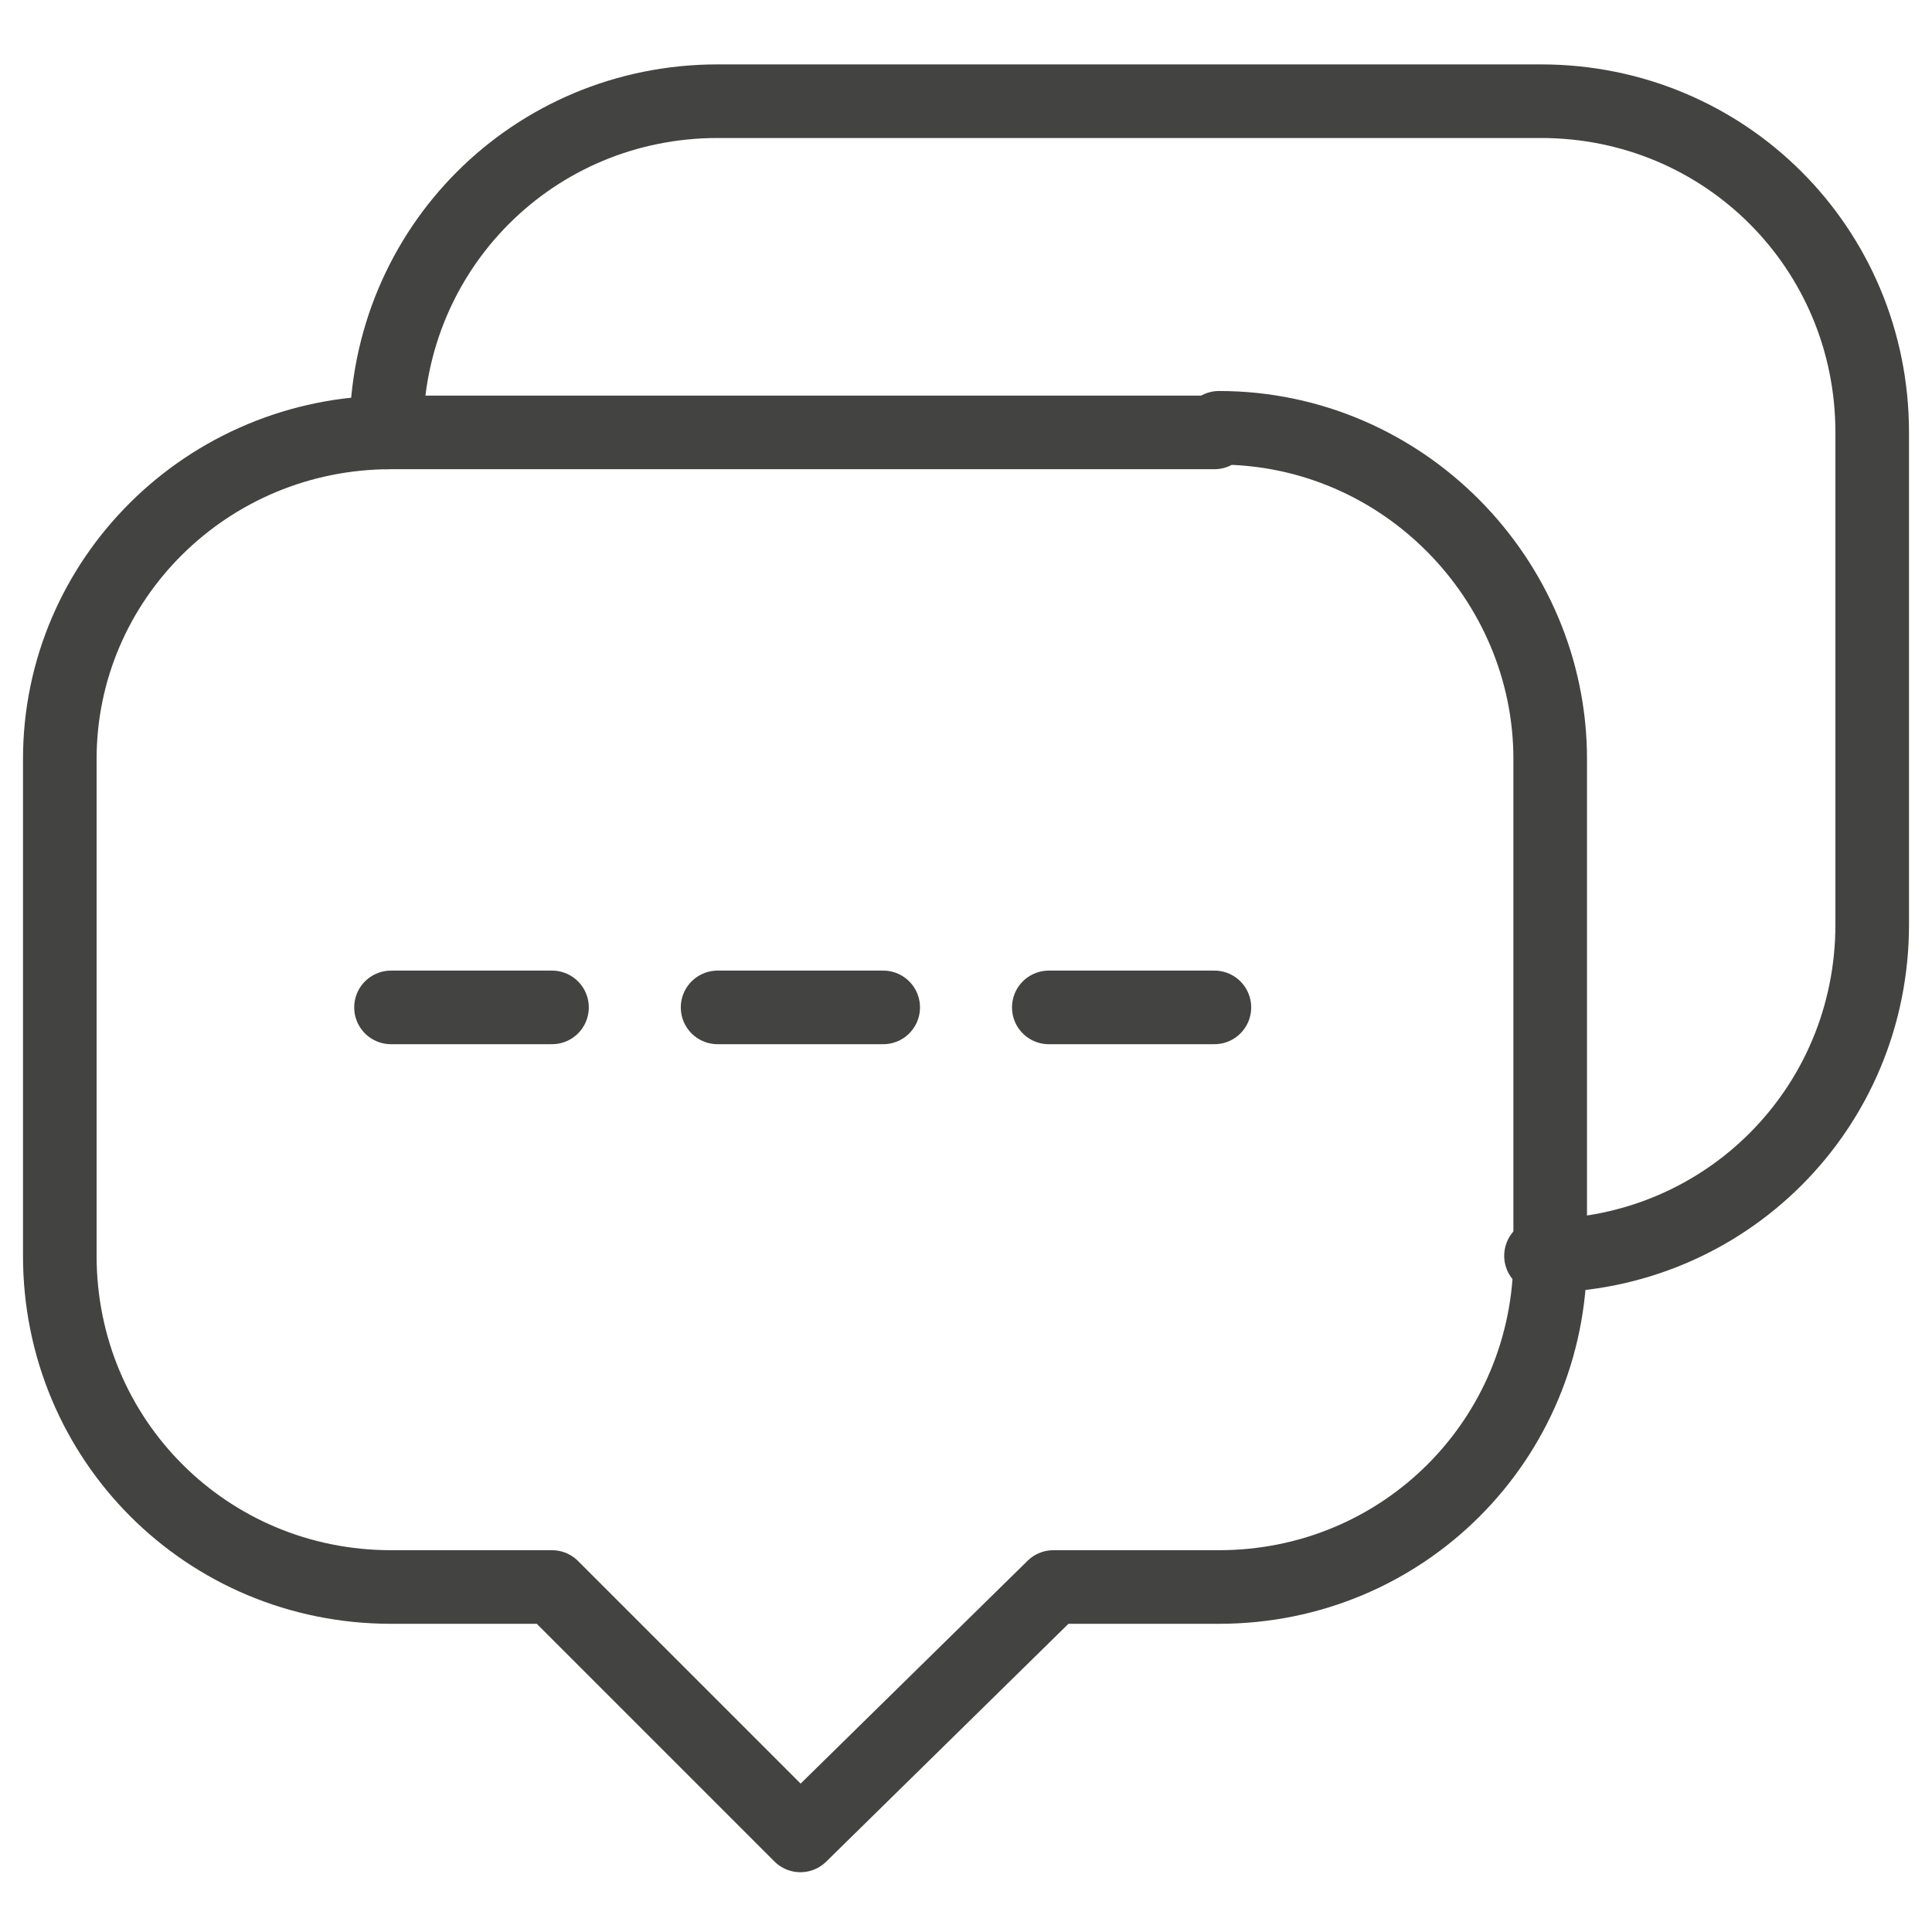
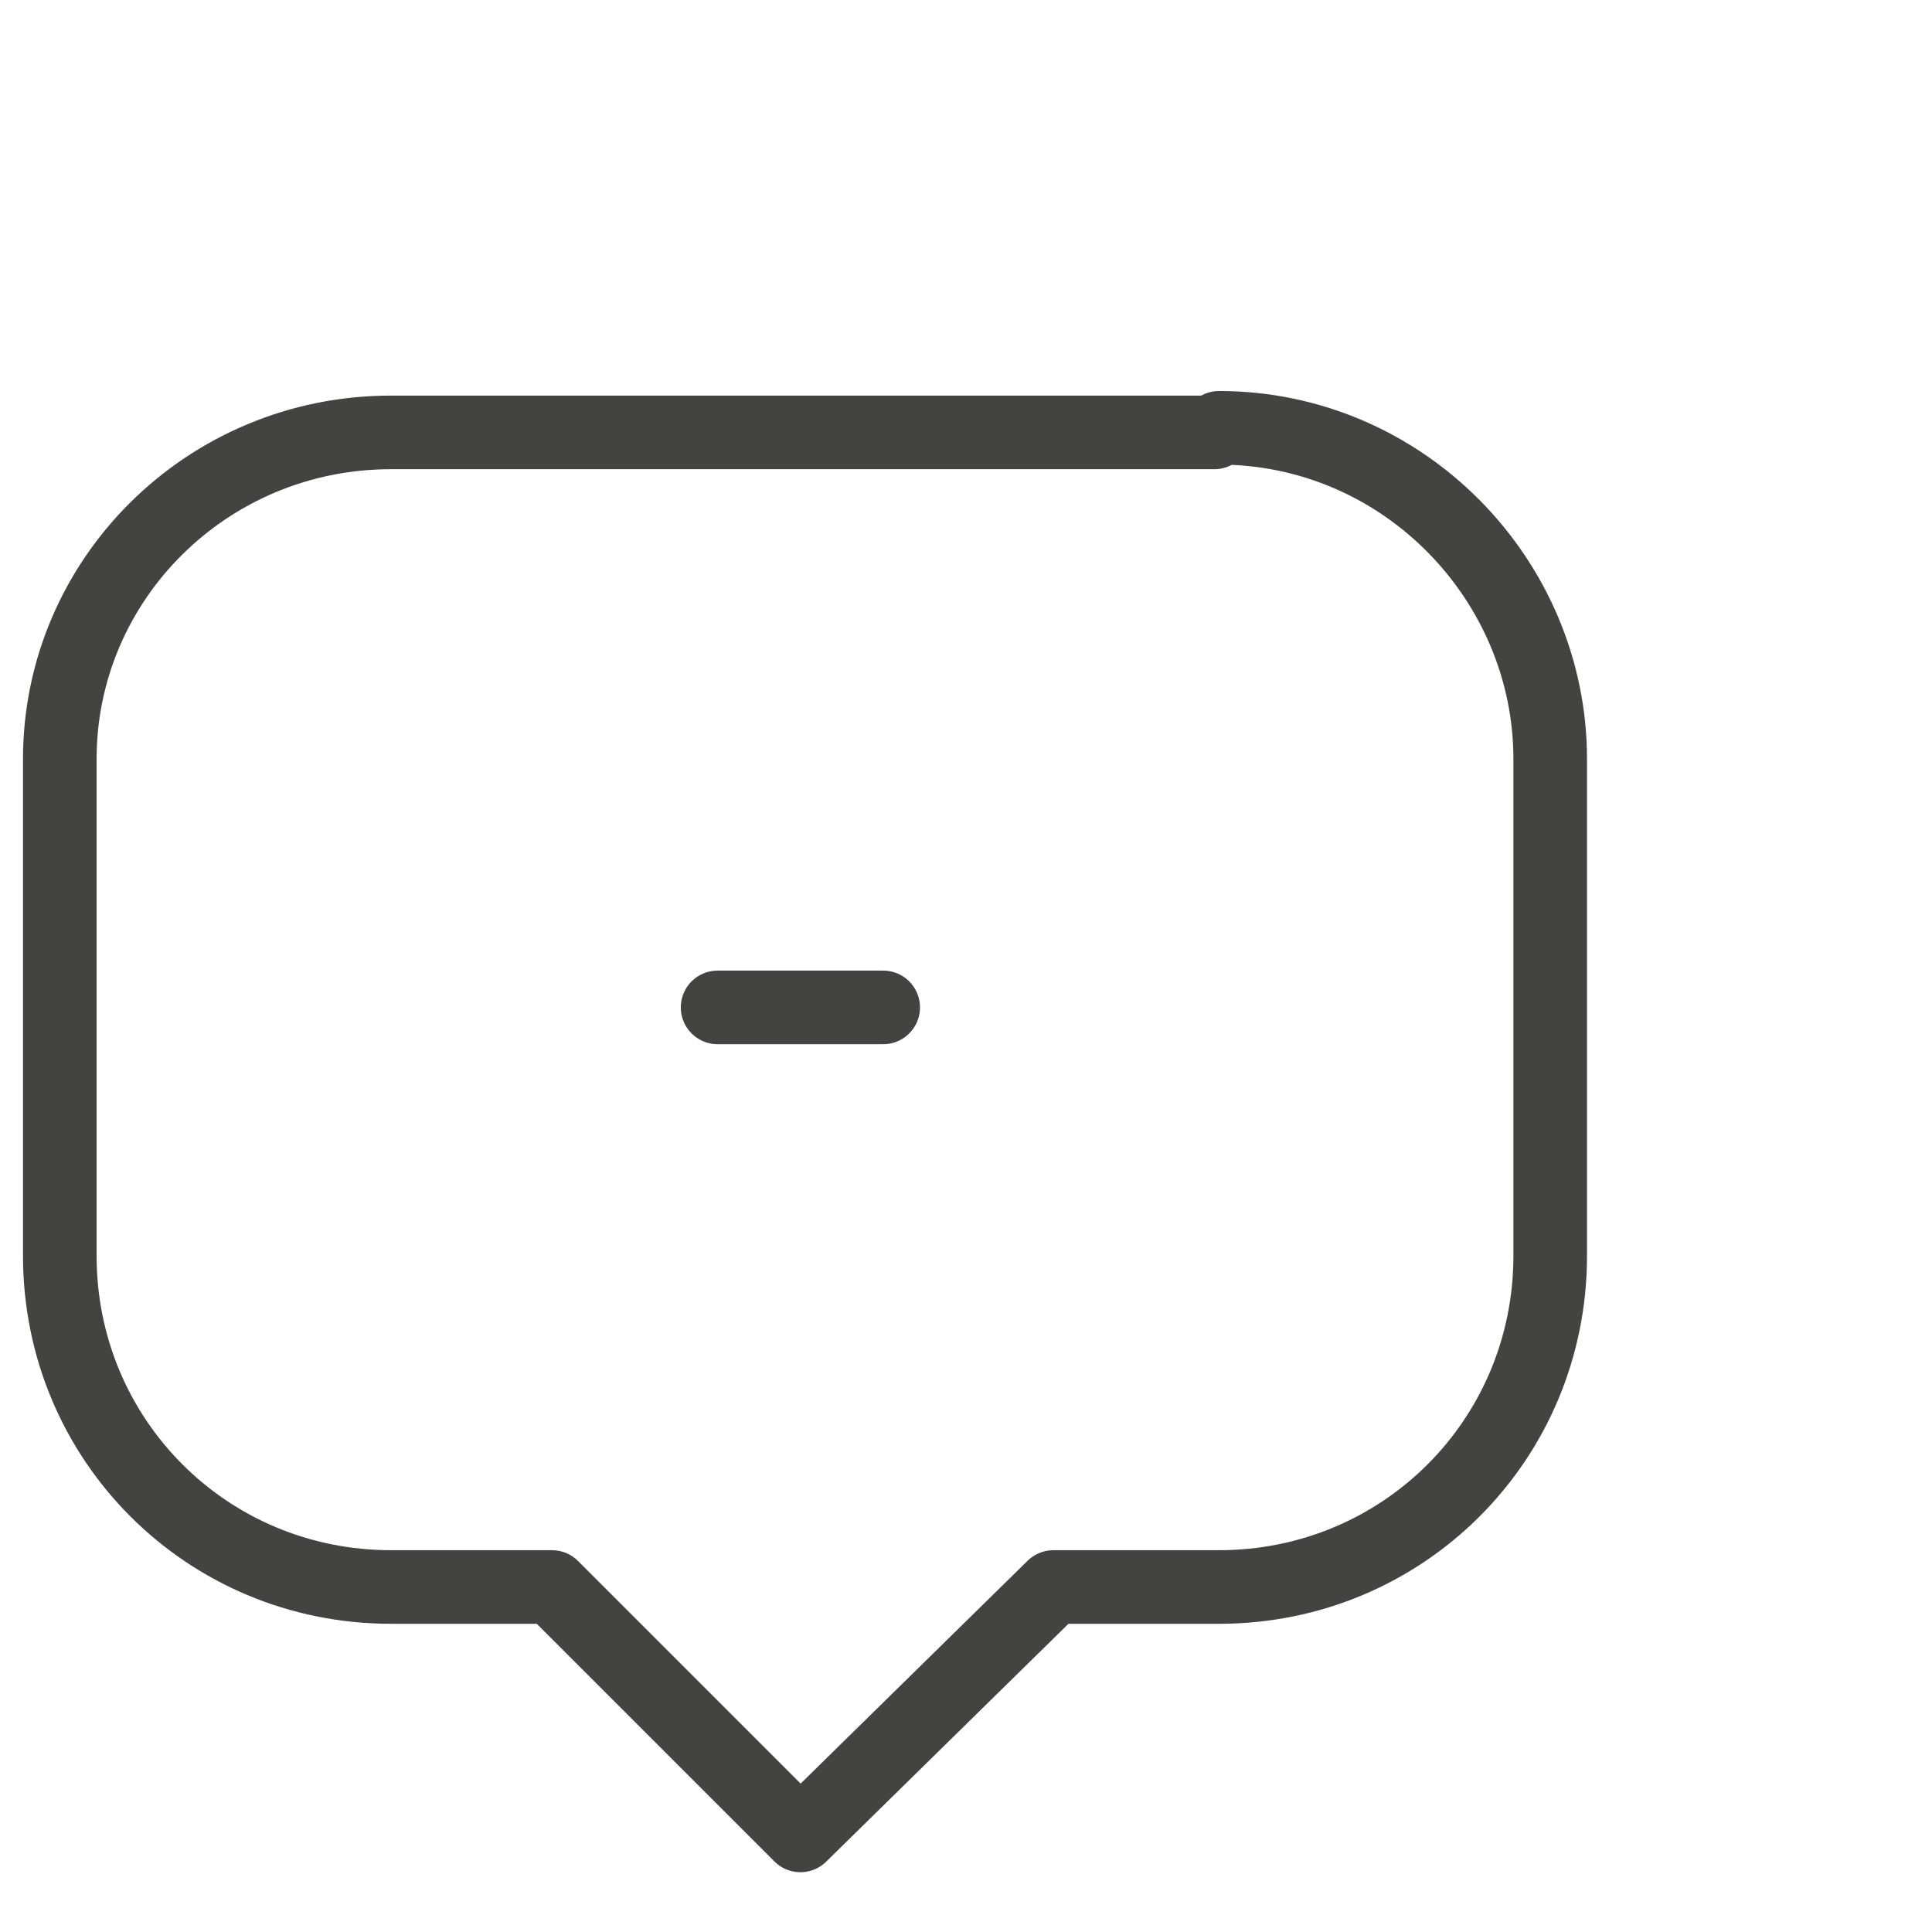
<svg xmlns="http://www.w3.org/2000/svg" xmlns:xlink="http://www.w3.org/1999/xlink" version="1.1" id="Layer_1" x="0px" y="0px" viewBox="0 0 42 42" style="enable-background:new 0 0 42 42;" xml:space="preserve">
  <style type="text/css">
	
		.st0{clip-path:url(#SVGID_2_);fill:none;stroke:#434342;stroke-width:1.6;stroke-linecap:round;stroke-linejoin:round;stroke-miterlimit:10;}
</style>
  <g>
    <defs>
      <rect id="SVGID_1_" width="42" height="42" />
    </defs>
    <clipPath id="SVGID_2_">
      <use xlink:href="#SVGID_1_" style="overflow:visible;" />
    </clipPath>
-     <path class="st0" d="M26.4,9.4H8.5c-4,0-7.2,3.2-7.2,7.1c0,0,0,0,0,0v10.8c0,4,3.2,7.2,7.2,7.2H12l5.4,5.4l5.5-5.4h3.6   c4,0,7.2-3.2,7.2-7.2V16.5c0-3.9-3.2-7.2-7.2-7.2C26.4,9.4,26.4,9.4,26.4,9.4z" />
-     <path class="st0" d="M33.5,27.3c4,0,7.2-3.2,7.2-7.2c0,0,0,0,0,0V9.4c0-4-3.2-7.2-7.2-7.2H15.6c-4,0-7.2,3.2-7.2,7.2" />
-     <line class="st0" x1="8.5" y1="21.9" x2="12" y2="21.9" />
+     <path class="st0" d="M26.4,9.4H8.5c-4,0-7.2,3.2-7.2,7.1v10.8c0,4,3.2,7.2,7.2,7.2H12l5.4,5.4l5.5-5.4h3.6   c4,0,7.2-3.2,7.2-7.2V16.5c0-3.9-3.2-7.2-7.2-7.2C26.4,9.4,26.4,9.4,26.4,9.4z" />
    <line class="st0" x1="15.6" y1="21.9" x2="19.2" y2="21.9" />
-     <line class="st0" x1="22.8" y1="21.9" x2="26.4" y2="21.9" />
  </g>
</svg>